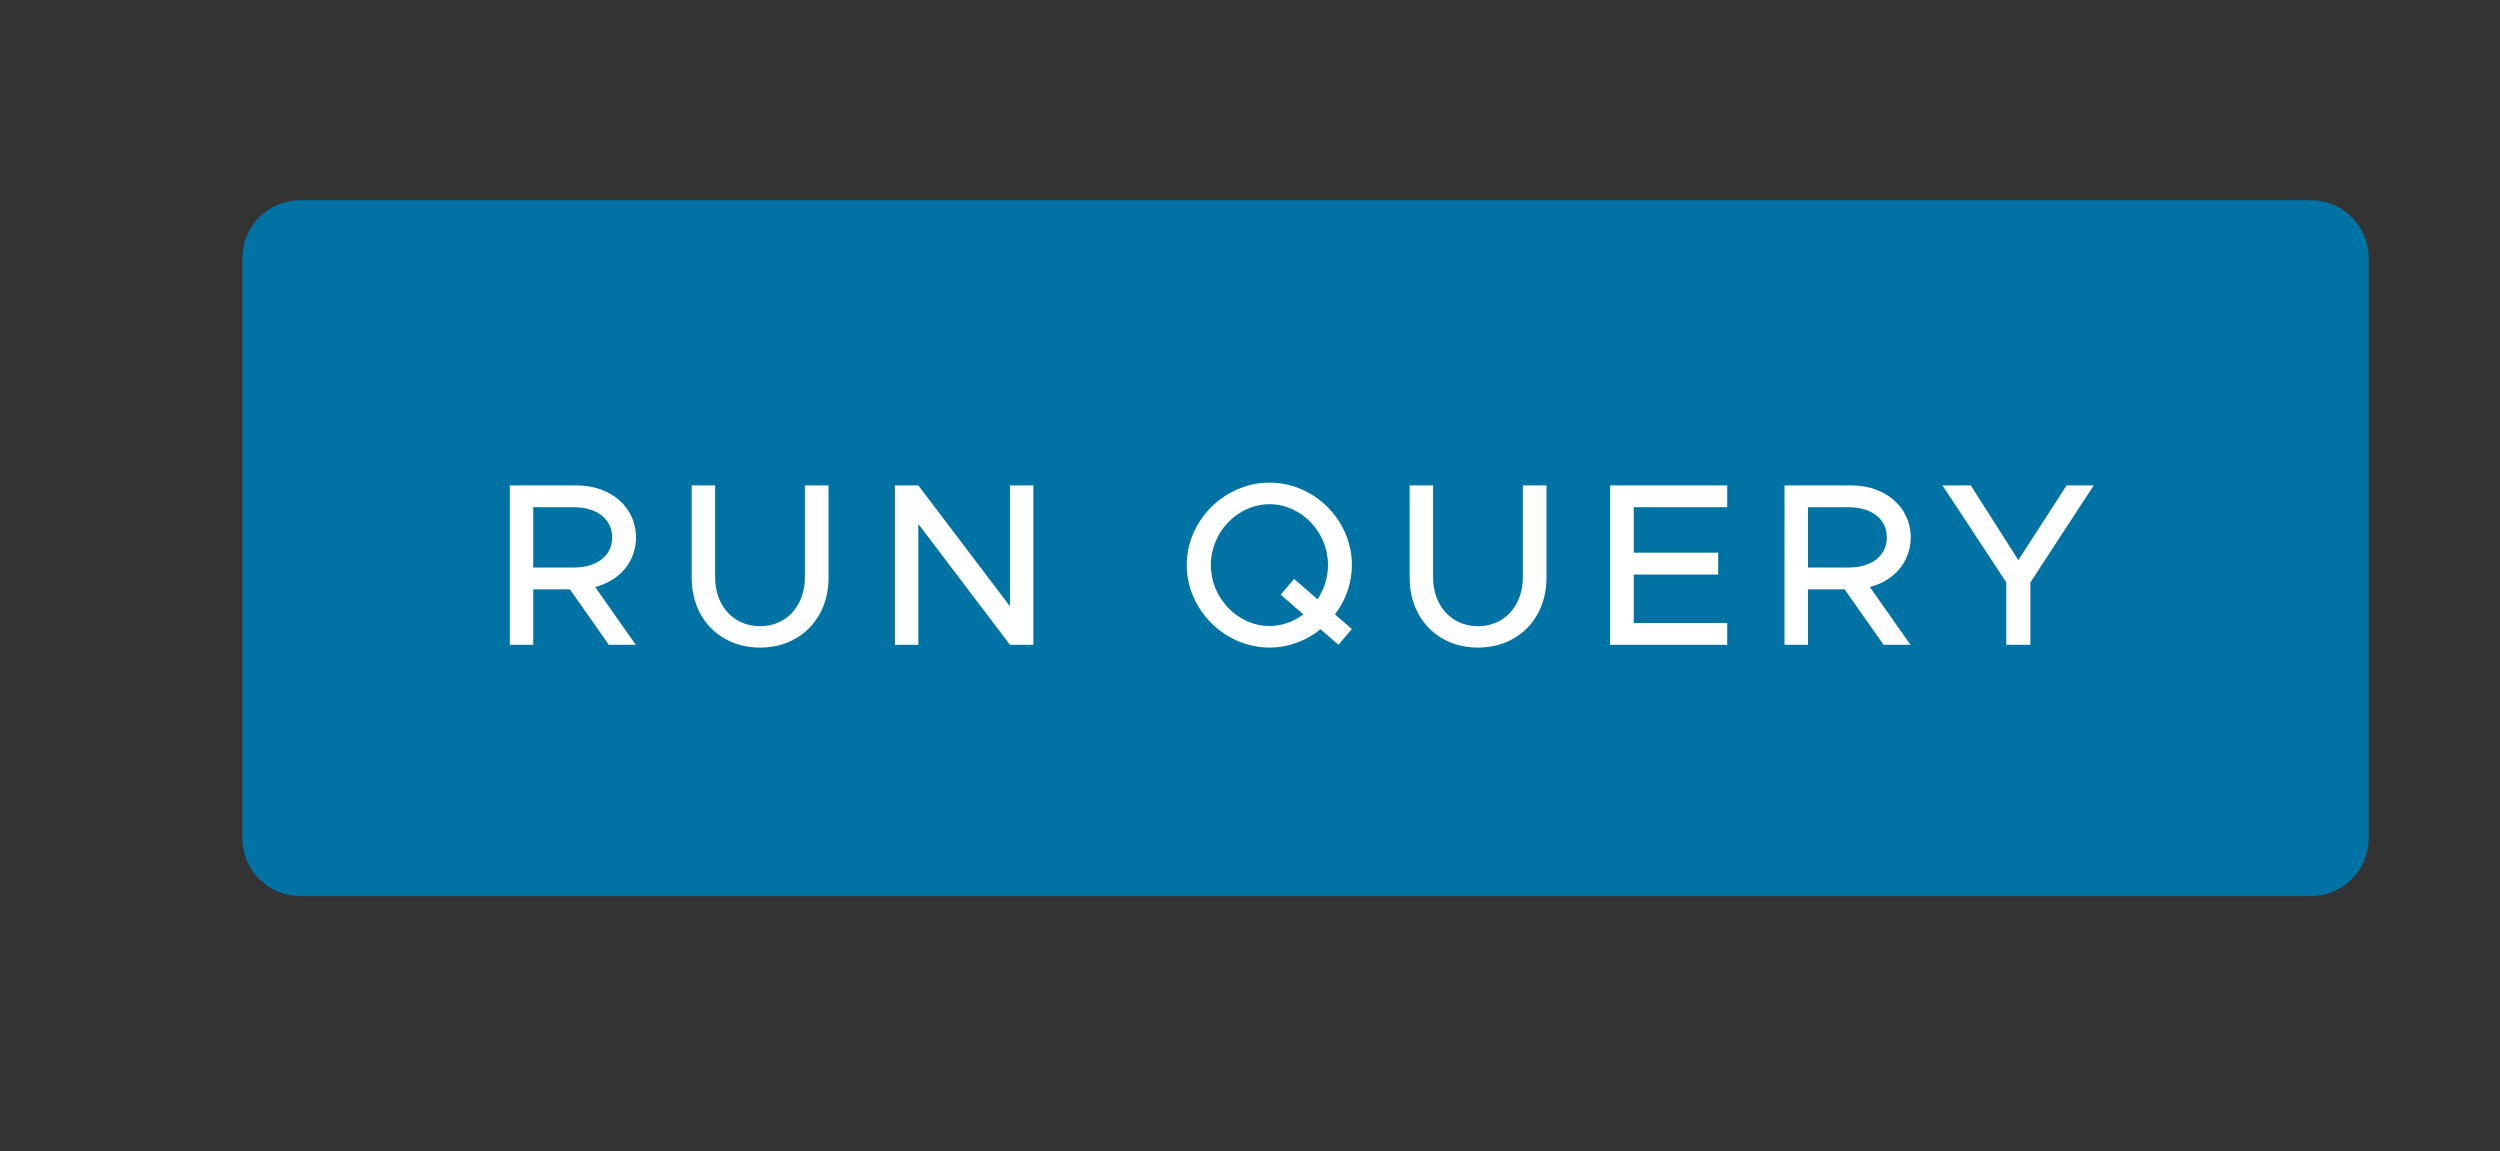
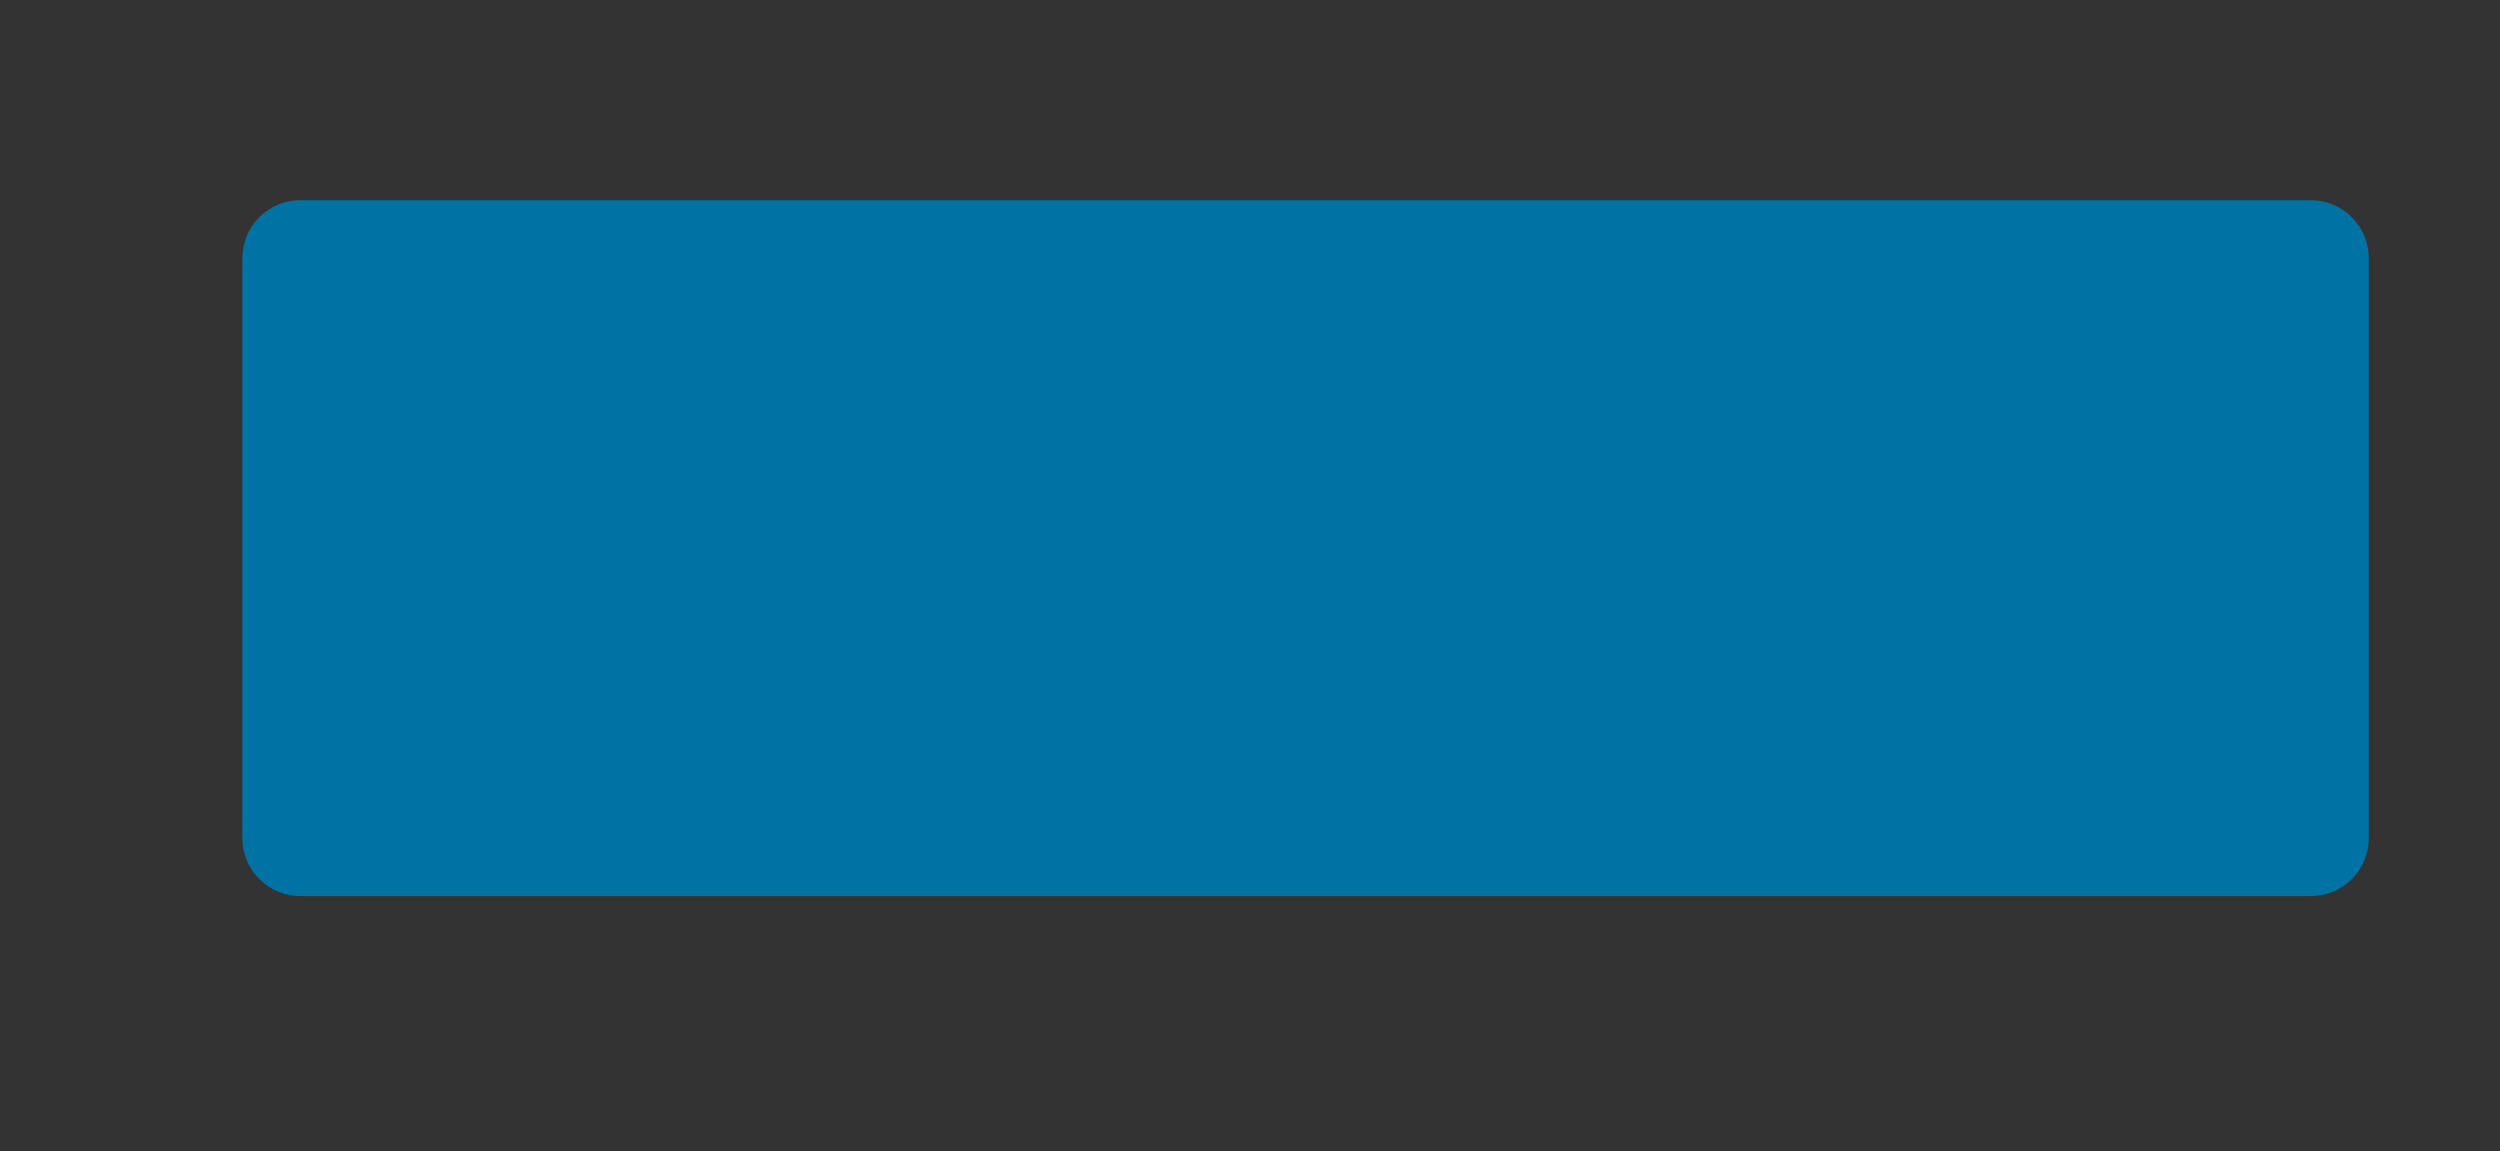
<svg xmlns="http://www.w3.org/2000/svg" xmlns:ns1="http://www.inkscape.org/namespaces/inkscape" xmlns:ns2="http://sodipodi.sourceforge.net/DTD/sodipodi-0.dtd" width="34.271mm" height="15.779mm" viewBox="0 0 34.271 15.779" version="1.1" id="svg1" ns1:version="1.4 (e7c3feb1, 2024-10-09)" ns2:docname="run_query_button.svg">
  <rect x="0" y="0" width="34.271" height="15.779" fill="#333333" stroke="none" />
  <ns2:namedview id="namedview1" pagecolor="#ffffff" bordercolor="#000000" borderopacity="0.25" ns1:showpageshadow="2" ns1:pageopacity="0.0" ns1:pagecheckerboard="0" ns1:deskcolor="#d1d1d1" ns1:document-units="mm" ns1:zoom="1.6883382" ns1:cx="102.17147" ns1:cy="54.195304" ns1:window-width="1200" ns1:window-height="1186" ns1:window-x="0" ns1:window-y="25" ns1:window-maximized="0" ns1:current-layer="layer1" />
  <defs id="defs1">
    <clipPath clipPathUnits="userSpaceOnUse" id="clipPath52">
-       <path d="M 115.625,115.625 H 4844.824 V 6898.975 H 115.625 Z" transform="scale(0.32)" id="path52" />
-     </clipPath>
+       </clipPath>
    <clipPath clipPathUnits="userSpaceOnUse" id="clipPath51">
-       <path d="m 865.625,303.125 h 3981.25 V 1656.25 H 865.625 Z" transform="scale(0.32)" id="path51" />
-     </clipPath>
+       </clipPath>
  </defs>
  <g ns1:label="Layer 1" ns1:groupmode="layer" id="layer1" transform="translate(-87.47,-141.065)">
    <g id="g50" transform="matrix(0.265,0,0,0.265,-102.923,54.504)">
      <path id="path50" d="m 694.5,333 v -30 c -6e-5,-0.332 0.063,-0.65 0.19,-0.957 0.127,-0.306 0.308,-0.577 0.542,-0.811 0.234,-0.234 0.505,-0.415 0.811,-0.542 C 696.349,300.563 696.668,300.5 697,300.5 h 104 c 0.331,0 0.65,0.063 0.957,0.19 0.306,0.127 0.577,0.308 0.811,0.542 0.234,0.234 0.415,0.505 0.542,0.811 0.127,0.306 0.19,0.625 0.19,0.957 v 30 c -6e-5,0.332 -0.064,0.65 -0.19,0.957 -0.127,0.306 -0.307,0.577 -0.542,0.811 -0.234,0.234 -0.505,0.415 -0.811,0.542 -0.306,0.127 -0.625,0.19 -0.957,0.19 H 697 c -0.332,-3e-5 -0.651,-0.064 -0.957,-0.19 -0.306,-0.127 -0.577,-0.308 -0.811,-0.542 -0.234,-0.234 -0.415,-0.505 -0.542,-0.811 C 694.563,333.65 694.5,333.332 694.5,333 Z" style="fill:#0072a3;fill-opacity:1;fill-rule:nonzero;stroke:#0072a3;stroke-width:1;stroke-linecap:butt;stroke-linejoin:miter;stroke-miterlimit:10;stroke-dasharray:none;stroke-opacity:1" transform="translate(37,37)" />
      <g id="g52" clip-path="url(#clipPath52)">
        <g clip-path="url(#clipPath51)" id="g51">
-           <path style="font-weight:500;font-size:12px;font-family:Metropolis;fill:#ffffff" d="m 7.428,-5.556 c 0,-1.572 -1.32,-2.688 -3.06,-2.688 H 0.9 V 0 H 2.112 V -2.868 H 4.008 L 6.024,0 h 1.392 l -2.1,-2.988 C 6.564,-3.312 7.428,-4.284 7.428,-5.556 Z M 2.112,-7.116 H 4.2 c 1.188,0 1.992,0.588 1.992,1.56 0,0.972 -0.804,1.56 -1.992,1.56 H 2.112 Z m 11.736,7.26 c 2.064,0 3.54,-1.5 3.54,-3.612 v -4.776 h -1.224 v 4.752 c 0,1.476 -0.96,2.532 -2.316,2.532 -1.368,0 -2.328,-1.056 -2.328,-2.532 v -4.752 h -1.212 v 4.776 c 0,2.112 1.464,3.612 3.54,3.612 z M 20.82,0 h 1.212 v -6.252 l 4.74,6.252 h 1.212 v -8.244 h -1.212 v 6.252 l -4.74,-6.252 h -1.212 z M 44.46,-4.128 c 0,-2.316 -1.944,-4.26 -4.26,-4.26 -2.316,0 -4.284,1.944 -4.284,4.26 0,2.316 1.968,4.272 4.284,4.272 0.984,0 1.908,-0.36 2.64,-0.948 l 0.924,0.804 0.696,-0.816 -0.876,-0.756 c 0.552,-0.72 0.876,-1.608 0.876,-2.556 z m -4.26,3.156 c -1.644,0 -3.036,-1.44 -3.036,-3.156 0,-1.704 1.392,-3.144 3.036,-3.144 1.644,0 3.024,1.44 3.024,3.144 0,0.648 -0.204,1.26 -0.54,1.776 l -1.212,-1.056 -0.696,0.816 1.176,1.02 c -0.492,0.372 -1.104,0.6 -1.752,0.6 z m 10.788,1.116 c 2.064,0 3.54,-1.5 3.54,-3.612 v -4.776 h -1.224 v 4.752 c 0,1.476 -0.96,2.532 -2.316,2.532 -1.368,0 -2.328,-1.056 -2.328,-2.532 v -4.752 h -1.212 v 4.776 c 0,2.112 1.464,3.612 3.54,3.612 z m 12.888,-7.26 v -1.128 h -6.06 V 0 h 6.06 v -1.128 h -4.836 v -2.508 h 4.368 v -1.128 h -4.368 v -2.352 z m 9.492,1.56 c 0,-1.572 -1.32,-2.688 -3.06,-2.688 h -3.468 V 0 h 1.212 v -2.868 h 1.896 l 2.016,2.868 h 1.392 l -2.1,-2.988 c 1.248,-0.324 2.112,-1.296 2.112,-2.568 z m -5.316,-1.56 h 2.088 c 1.188,0 1.992,0.588 1.992,1.56 0,0.972 -0.804,1.56 -1.992,1.56 h -2.088 z M 78.312,0 h 1.248 v -3.228 l 3.276,-5.016 h -1.404 l -2.496,3.864 -2.46,-3.864 h -1.464 l 3.3,5.016 z" id="text51" transform="translate(743.937,360)" aria-label="RUN QUERY" />
-         </g>
+           </g>
      </g>
    </g>
  </g>
</svg>